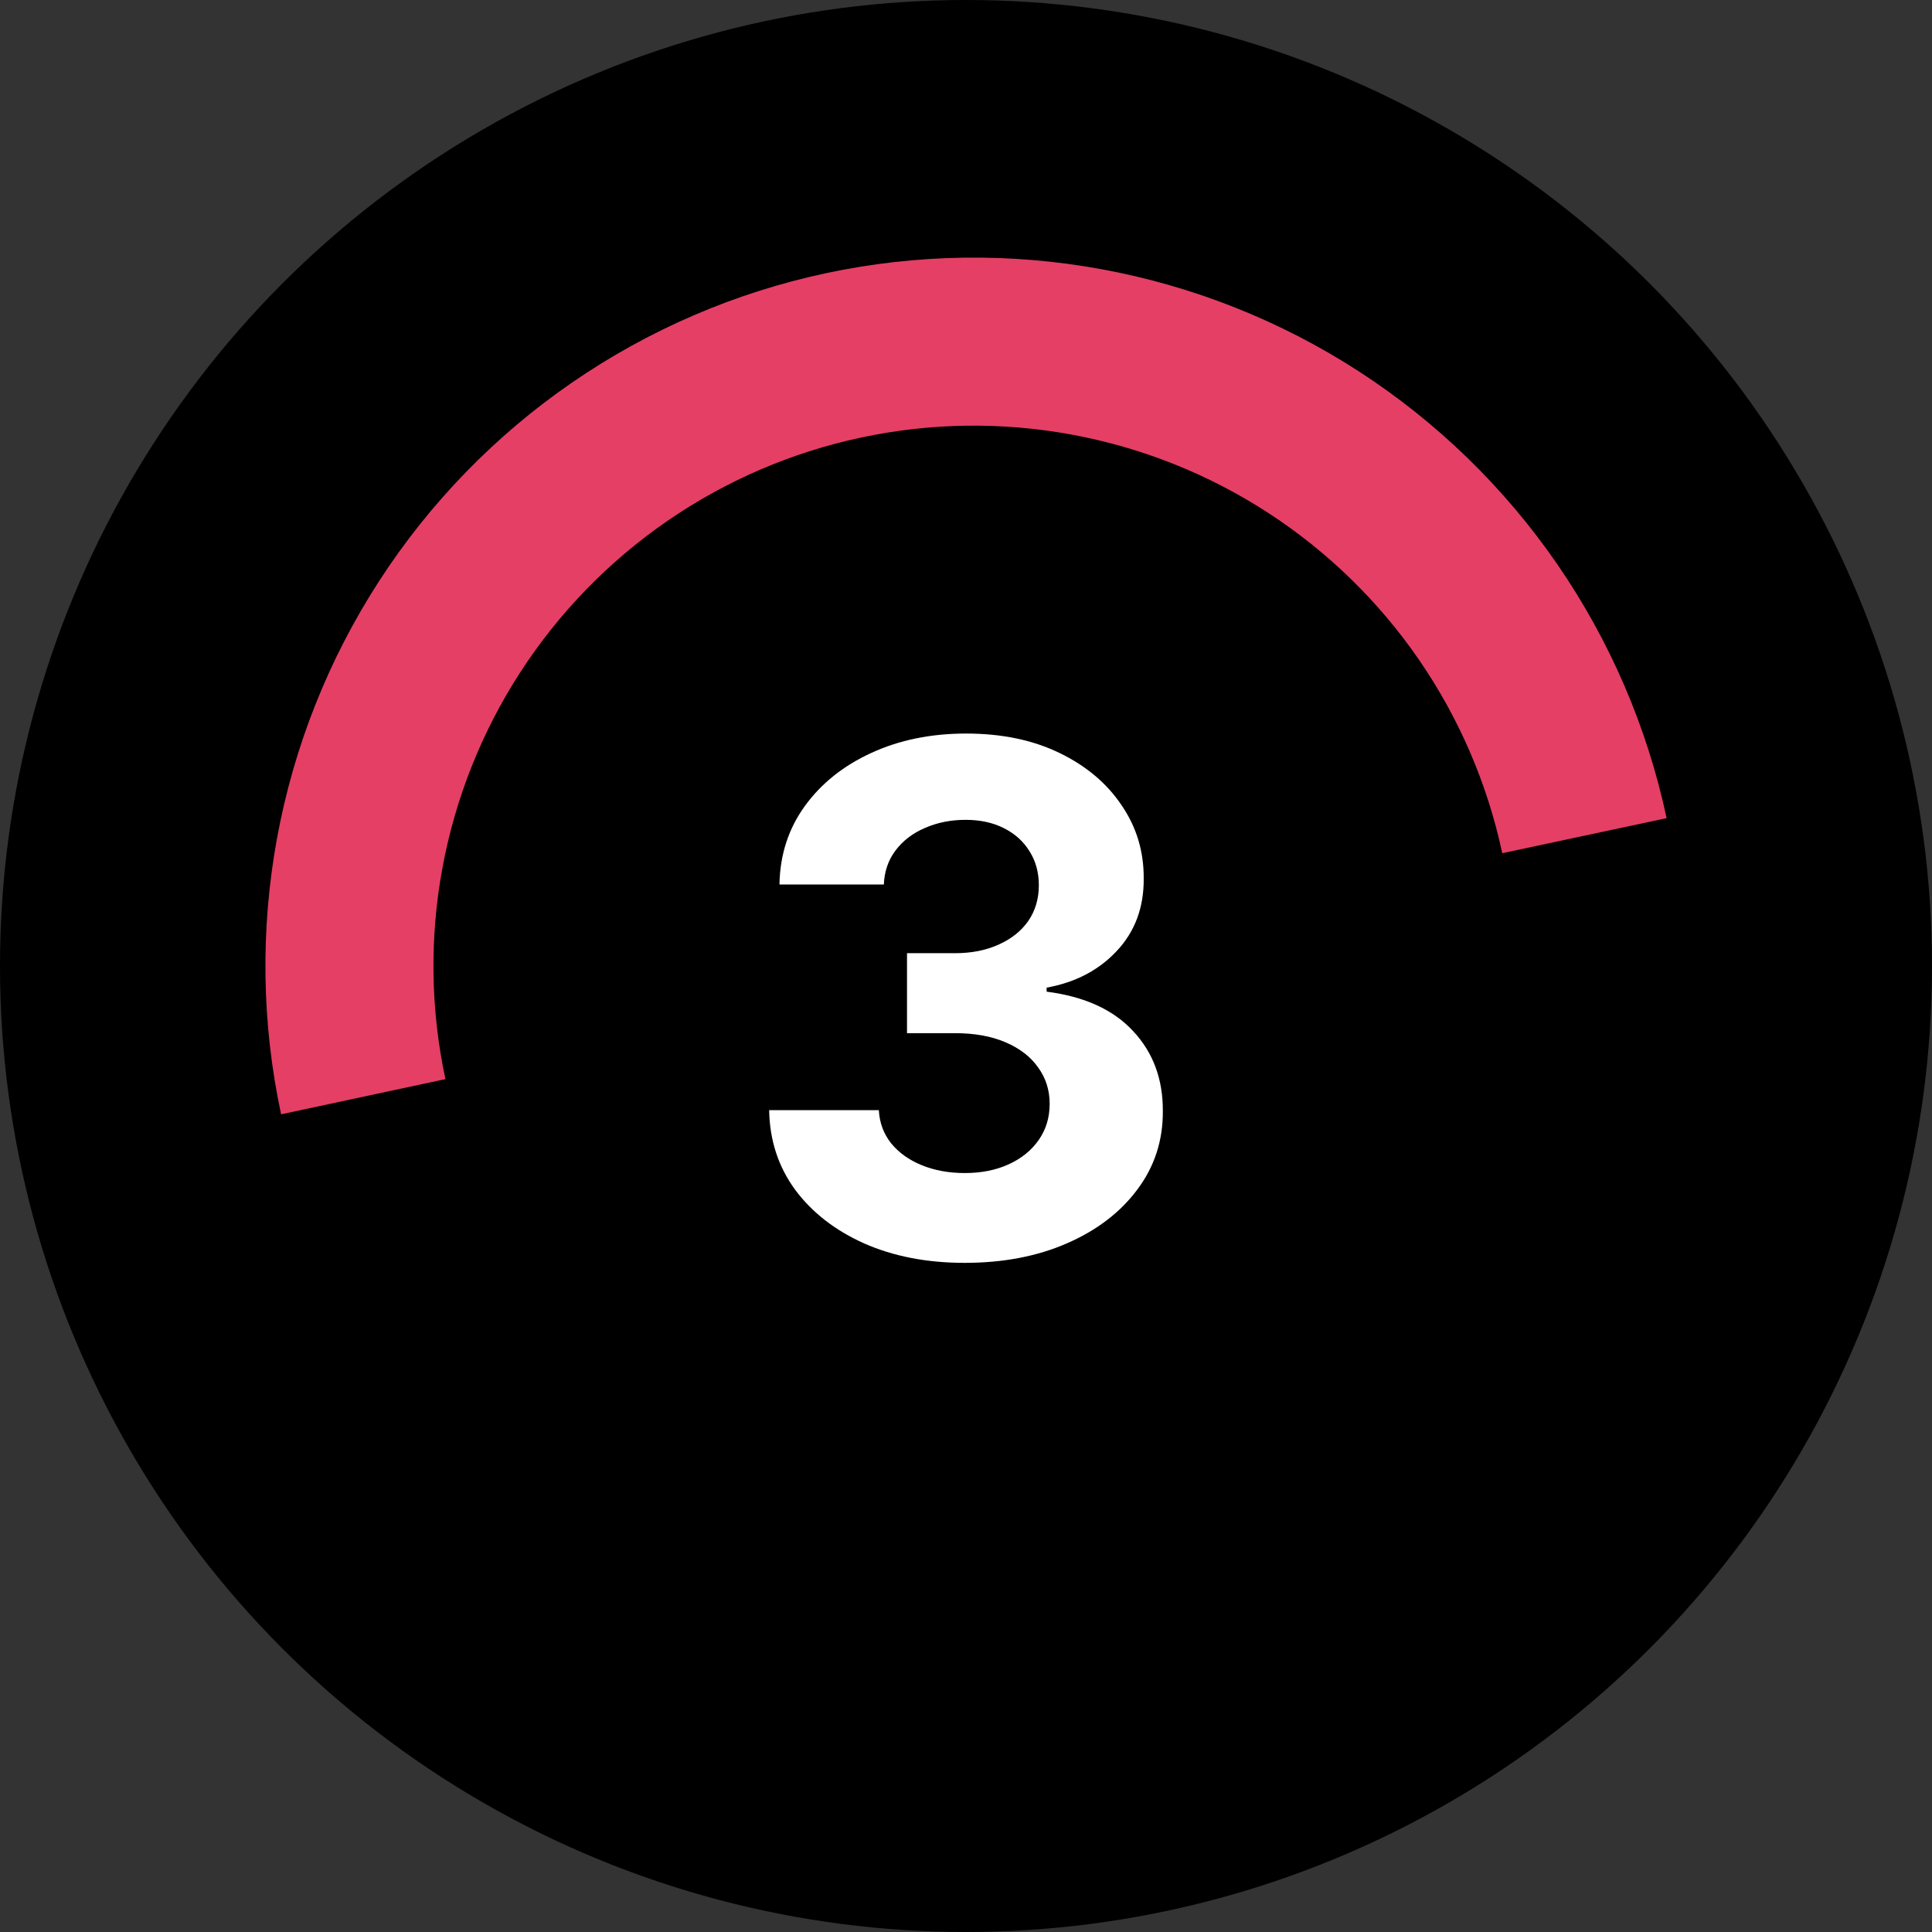
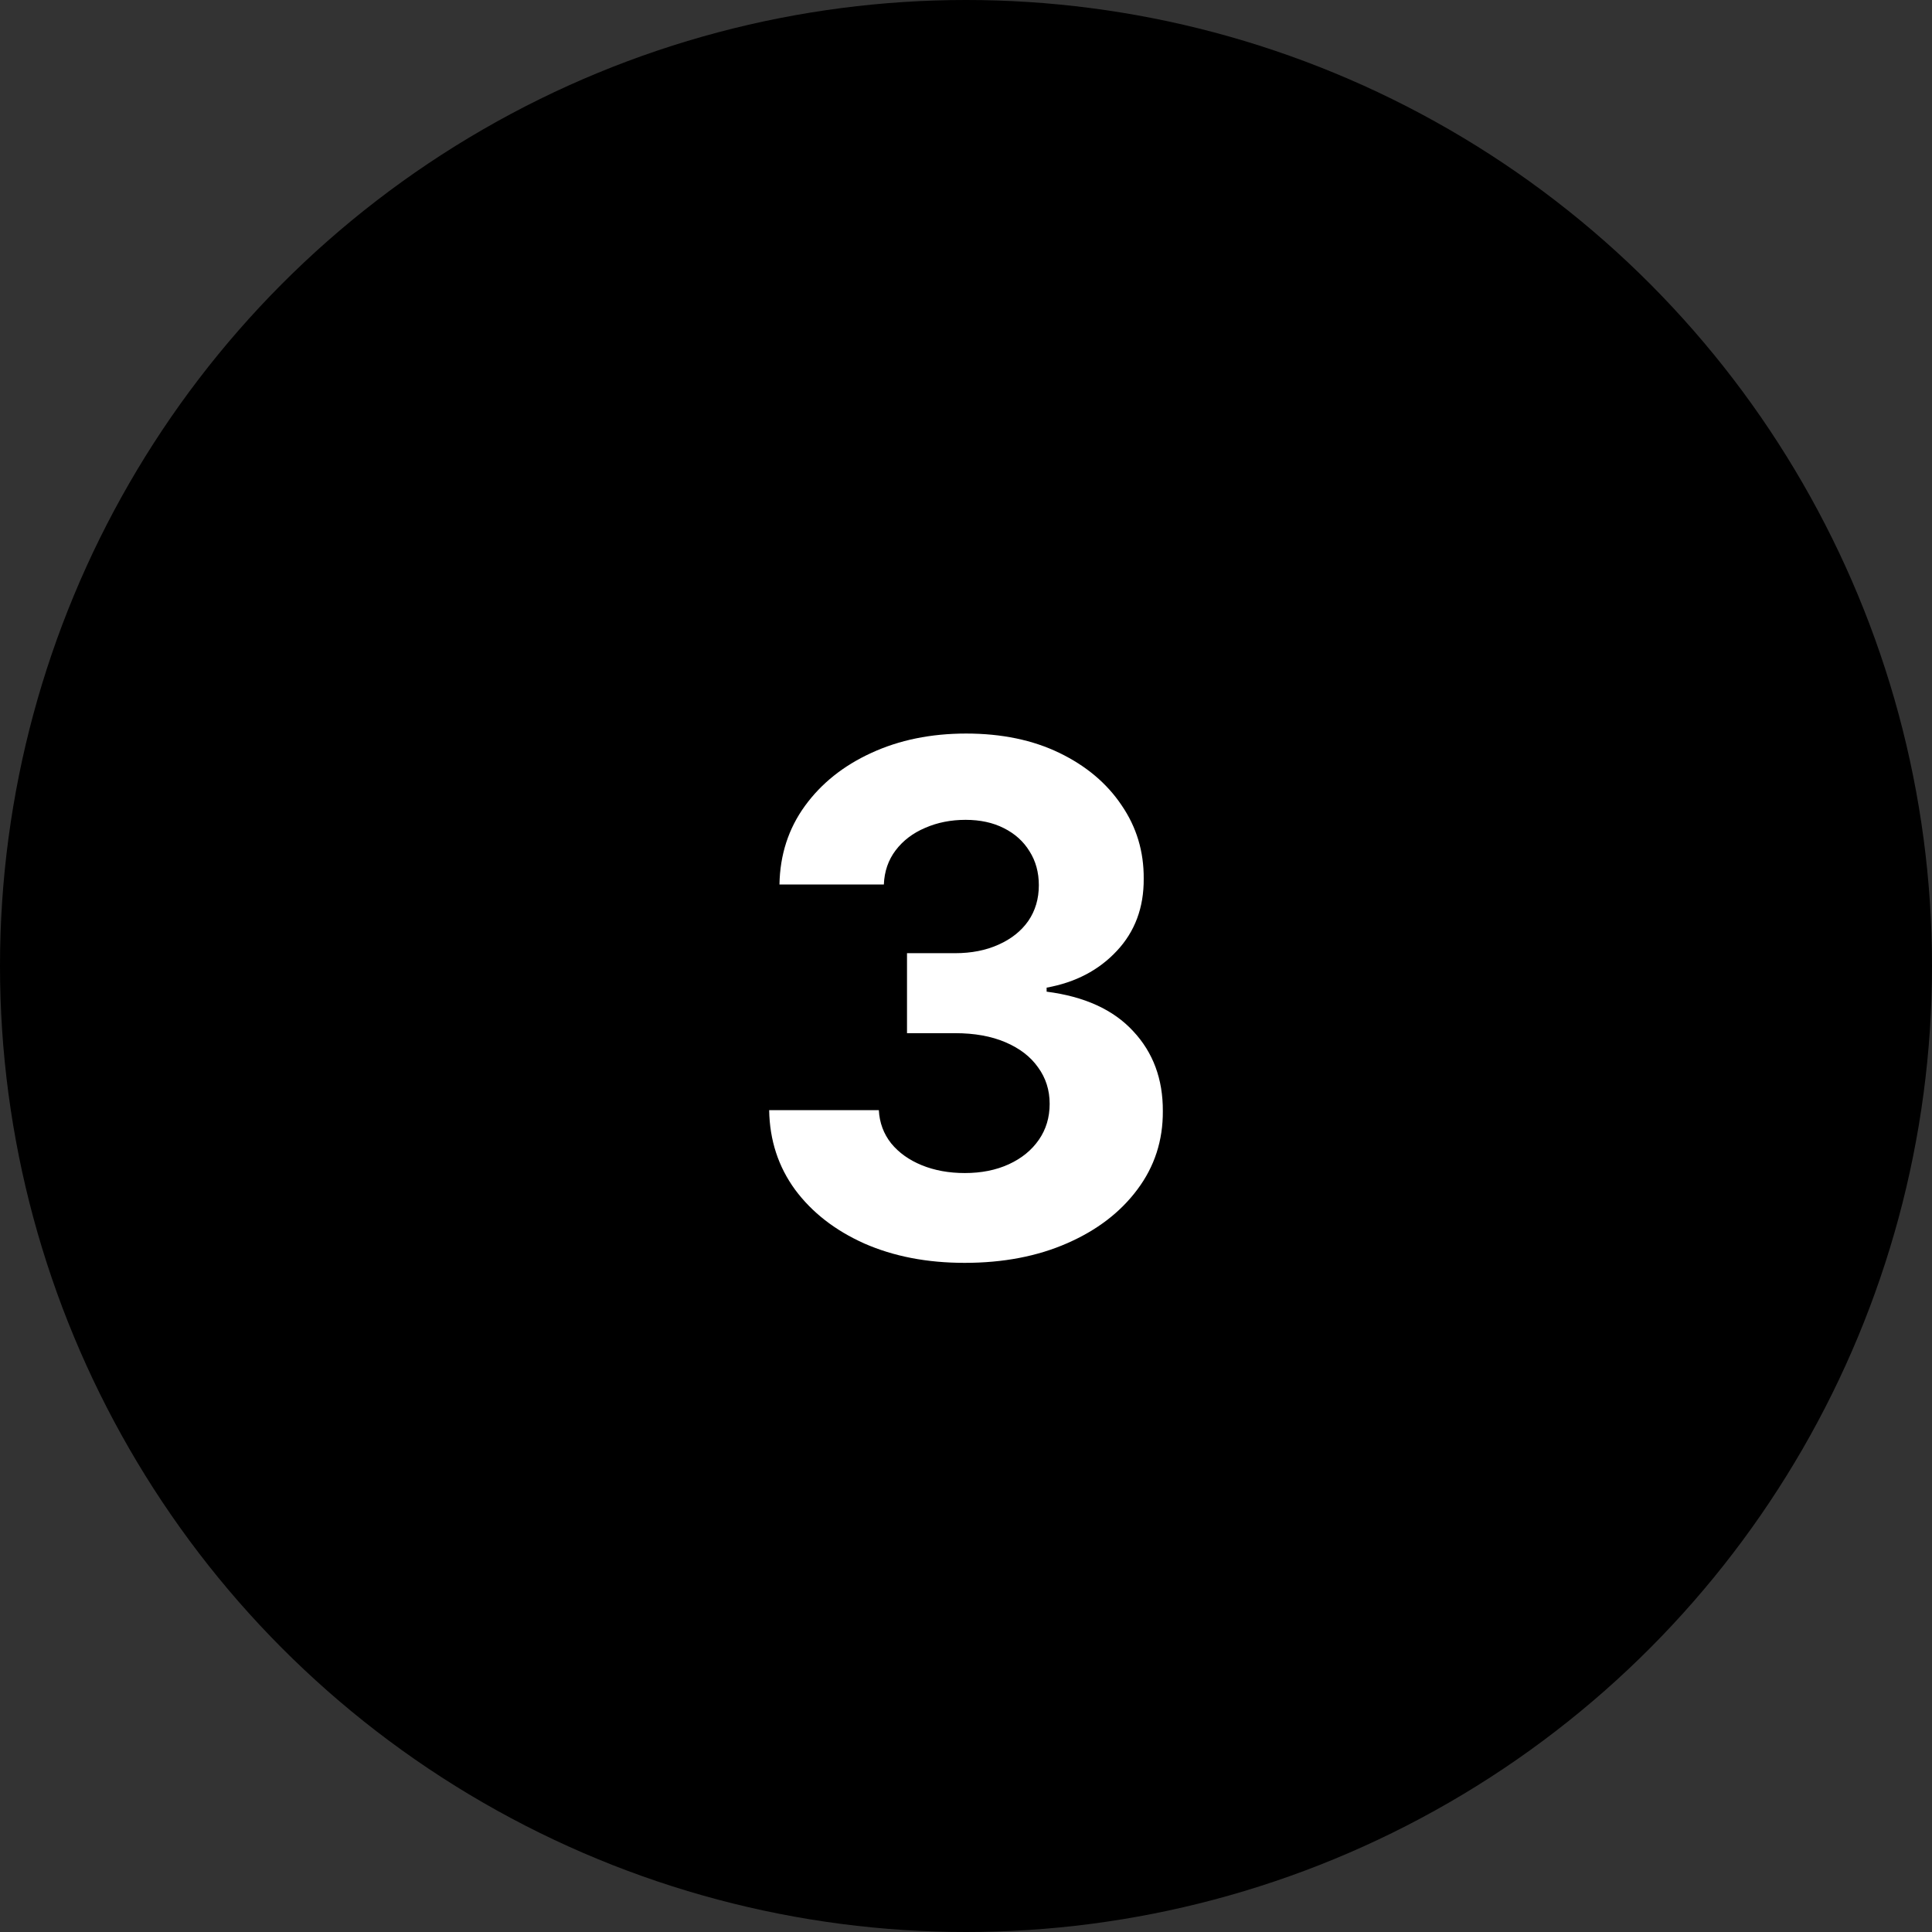
<svg xmlns="http://www.w3.org/2000/svg" viewBox="1970 2470 60 60" width="60" height="60">
  <rect x="1970" y="2470" width="60" height="60" fill="#333333" stroke="none" />
  <ellipse color="rgb(51, 51, 51)" fill="#000000" font-size-adjust="none" cx="2000" cy="2500" r="30" id="tSvgaea45fb86b" title="Ellipse 3" fill-opacity="1" stroke="none" stroke-opacity="1" rx="30" ry="30" style="transform: rotate(0deg);" />
  <path fill="white" stroke="none" fill-opacity="1" stroke-width="1" stroke-opacity="1" color="rgb(51, 51, 51)" font-size-adjust="none" id="tSvg864d115530" title="Path 5" d="M 1999.957 2509.219 C 1998.79 2509.219 1997.751 2509.018 1996.84 2508.617 C 1995.934 2508.211 1995.217 2507.654 1994.691 2506.945 C 1994.171 2506.232 1993.902 2505.409 1993.887 2504.477 C 1995.022 2504.477 1996.158 2504.477 1997.293 2504.477 C 1997.314 2504.867 1997.441 2505.211 1997.676 2505.508 C 1997.915 2505.8 1998.233 2506.026 1998.629 2506.188 C 1999.025 2506.349 1999.47 2506.43 1999.965 2506.43 C 2000.48 2506.43 2000.936 2506.338 2001.332 2506.156 C 2001.728 2505.974 2002.038 2505.721 2002.262 2505.398 C 2002.486 2505.075 2002.598 2504.703 2002.598 2504.281 C 2002.598 2503.854 2002.478 2503.477 2002.238 2503.148 C 2002.004 2502.815 2001.665 2502.555 2001.223 2502.367 C 2000.785 2502.18 2000.264 2502.086 1999.66 2502.086 C 1999.163 2502.086 1998.665 2502.086 1998.168 2502.086 C 1998.168 2501.258 1998.168 2500.43 1998.168 2499.602 C 1998.665 2499.602 1999.163 2499.602 1999.66 2499.602 C 2000.171 2499.602 2000.621 2499.513 2001.012 2499.336 C 2001.408 2499.159 2001.715 2498.914 2001.934 2498.602 C 2002.152 2498.284 2002.262 2497.914 2002.262 2497.492 C 2002.262 2497.091 2002.165 2496.74 2001.973 2496.438 C 2001.785 2496.13 2001.519 2495.891 2001.176 2495.719 C 2000.837 2495.547 2000.441 2495.461 1999.988 2495.461 C 1999.53 2495.461 1999.111 2495.544 1998.73 2495.711 C 1998.35 2495.872 1998.046 2496.104 1997.816 2496.406 C 1997.587 2496.708 1997.465 2497.062 1997.449 2497.469 C 1996.368 2497.469 1995.288 2497.469 1994.207 2497.469 C 1994.223 2496.547 1994.486 2495.734 1994.996 2495.031 C 1995.506 2494.328 1996.194 2493.779 1997.059 2493.383 C 1997.928 2492.982 1998.91 2492.781 2000.004 2492.781 C 2001.108 2492.781 2002.074 2492.982 2002.902 2493.383 C 2003.73 2493.784 2004.374 2494.325 2004.832 2495.008 C 2005.296 2495.685 2005.525 2496.445 2005.519 2497.289 C 2005.525 2498.185 2005.246 2498.932 2004.684 2499.531 C 2004.126 2500.13 2003.4 2500.51 2002.504 2500.672 C 2002.504 2500.714 2002.504 2500.755 2002.504 2500.797 C 2003.681 2500.948 2004.577 2501.357 2005.191 2502.023 C 2005.811 2502.685 2006.118 2503.513 2006.113 2504.508 C 2006.118 2505.419 2005.855 2506.229 2005.324 2506.938 C 2004.798 2507.646 2004.072 2508.203 2003.144 2508.609C 2002.217 2509.016 2001.155 2509.219 1999.957 2509.219Z" />
-   <path fill="#e53f66" stroke="none" fill-opacity="1" stroke-width="1" stroke-opacity="1" color="rgb(51, 51, 51)" font-size-adjust="none" id="tSvgb5df7a1a12" title="Path 6" d="M 1978.73 2504.606 C 1978.125 2501.78 1978.083 2498.863 1978.605 2496.021 C 1979.128 2493.179 1980.205 2490.468 1981.776 2488.042 C 1983.346 2485.617 1985.38 2483.524 1987.759 2481.885 C 1990.138 2480.245 1992.818 2479.09 1995.643 2478.486 C 1998.469 2477.882 2001.386 2477.841 2004.228 2478.364 C 2007.07 2478.888 2009.781 2479.966 2012.206 2481.537 C 2014.631 2483.109 2016.723 2485.142 2018.362 2487.522 C 2020.001 2489.902 2021.155 2492.582 2021.758 2495.408 C 2020.056 2495.771 2018.355 2496.134 2016.654 2496.497 C 2016.194 2494.342 2015.313 2492.298 2014.063 2490.482 C 2012.813 2488.667 2011.218 2487.116 2009.368 2485.917 C 2007.518 2484.718 2005.45 2483.896 2003.283 2483.497 C 2001.115 2483.097 1998.89 2483.129 1996.734 2483.59 C 1994.579 2484.05 1992.535 2484.931 1990.72 2486.182 C 1988.905 2487.433 1987.355 2489.029 1986.157 2490.879 C 1984.959 2492.729 1984.137 2494.797 1983.738 2496.965 C 1983.339 2499.133 1983.372 2501.358 1983.833 2503.513C 1982.132 2503.877 1980.431 2504.242 1978.73 2504.606Z" />
  <defs> </defs>
</svg>